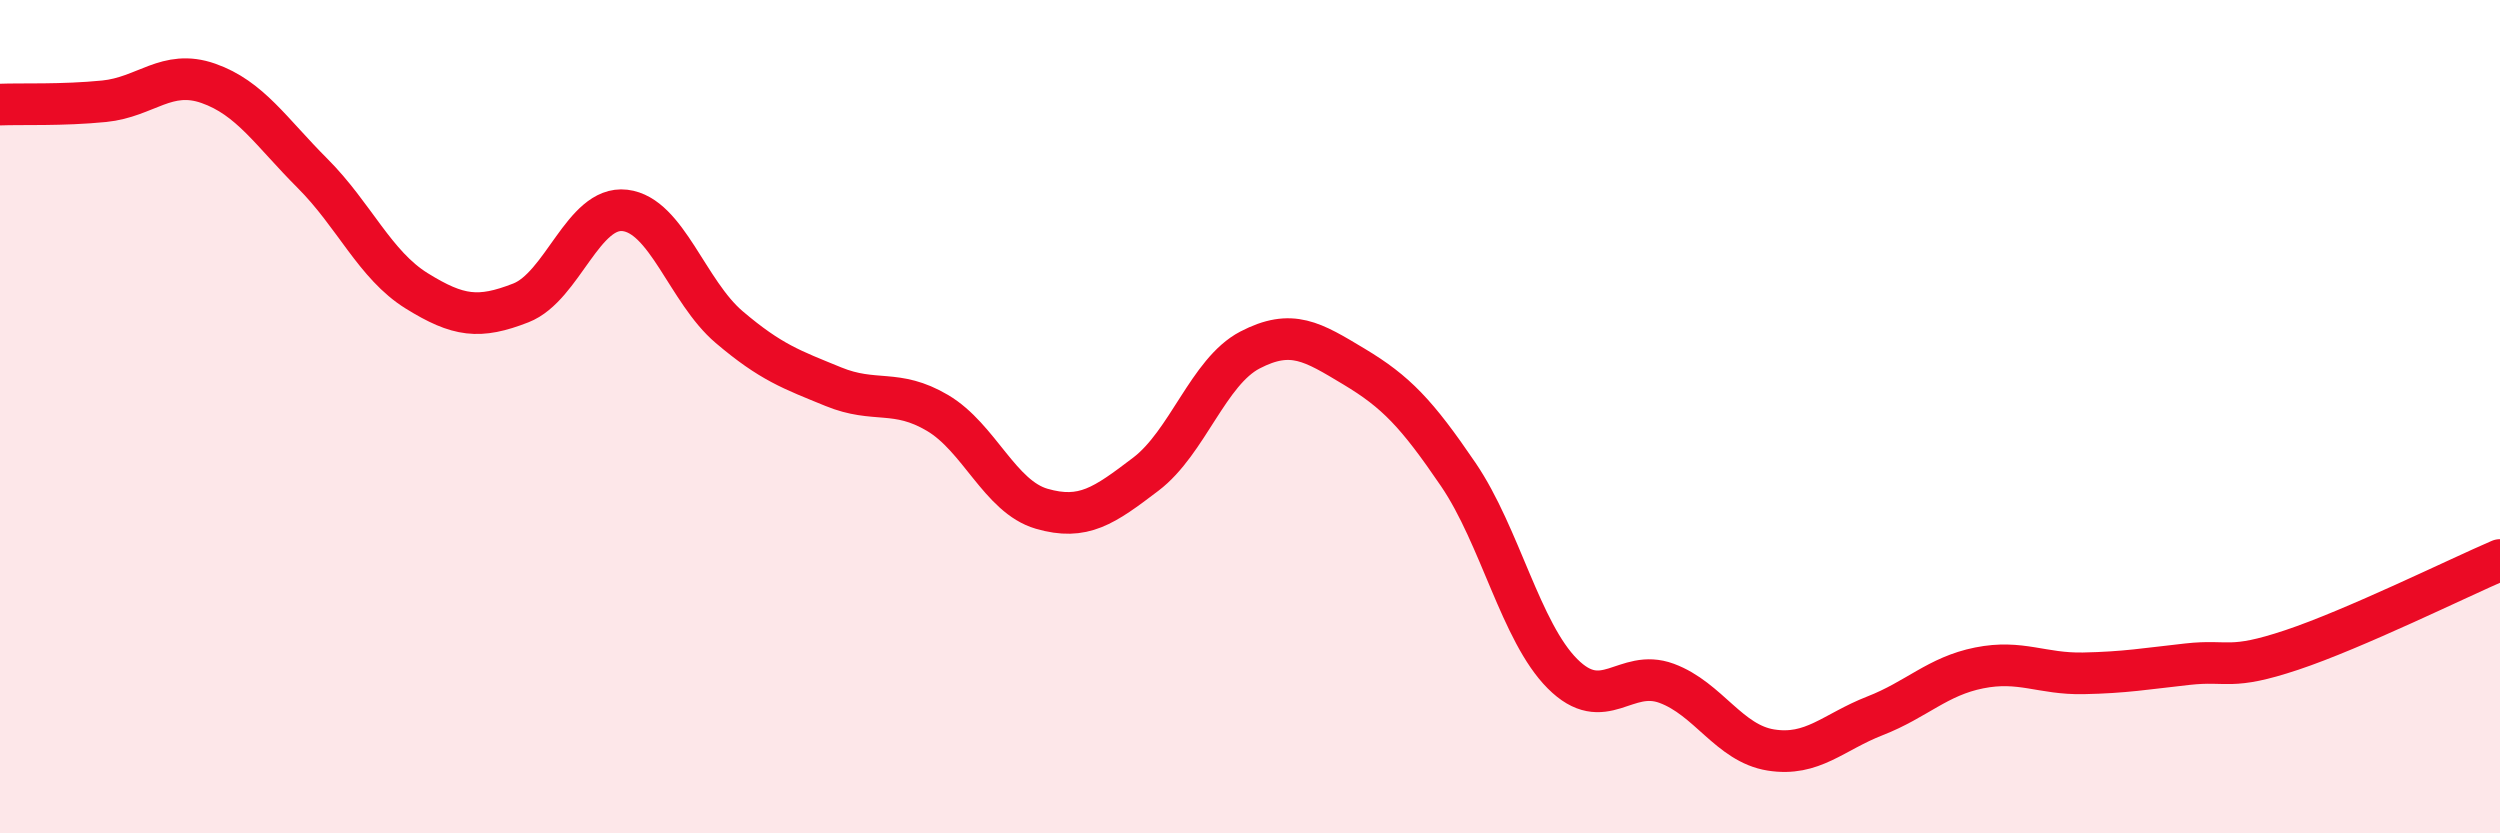
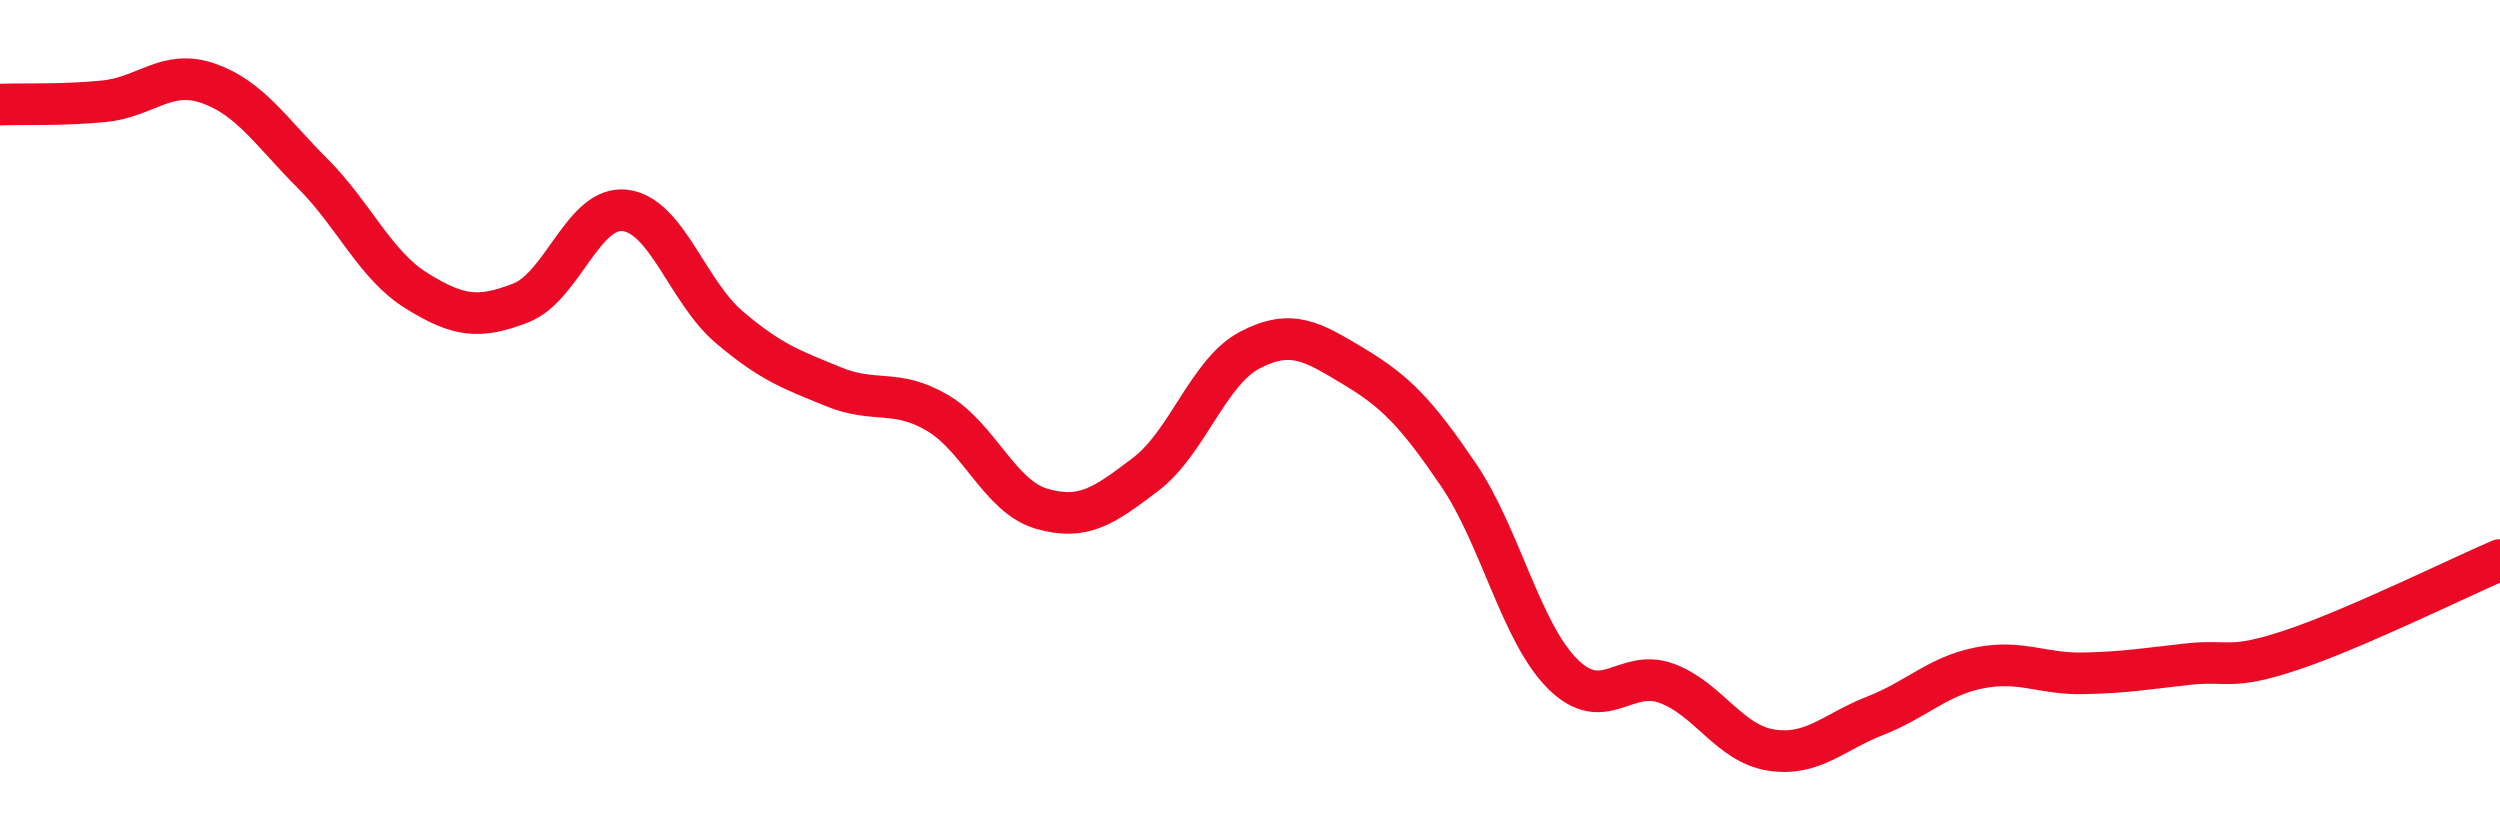
<svg xmlns="http://www.w3.org/2000/svg" width="60" height="20" viewBox="0 0 60 20">
-   <path d="M 0,2.51 C 0.5,2.49 1.5,2.53 2.5,2.43 C 3.5,2.33 4,1.65 5,2 C 6,2.35 6.5,3.16 7.5,4.16 C 8.5,5.16 9,6.36 10,6.98 C 11,7.6 11.5,7.66 12.5,7.27 C 13.5,6.88 14,4.93 15,5.05 C 16,5.17 16.5,7 17.5,7.85 C 18.5,8.7 19,8.87 20,9.28 C 21,9.69 21.5,9.32 22.5,9.91 C 23.5,10.5 24,11.92 25,12.21 C 26,12.5 26.5,12.14 27.5,11.38 C 28.5,10.62 29,8.92 30,8.4 C 31,7.88 31.5,8.2 32.5,8.8 C 33.5,9.4 34,9.92 35,11.39 C 36,12.86 36.5,15.17 37.5,16.17 C 38.5,17.17 39,16.03 40,16.4 C 41,16.77 41.5,17.84 42.5,18 C 43.5,18.16 44,17.57 45,17.18 C 46,16.79 46.5,16.23 47.5,16.03 C 48.5,15.83 49,16.18 50,16.16 C 51,16.14 51.5,16.05 52.5,15.94 C 53.5,15.83 53.5,16.1 55,15.6 C 56.5,15.1 59,13.87 60,13.44L60 20L0 20Z" fill="#EB0A25" opacity="0.1" stroke-linecap="round" stroke-linejoin="round" />
  <path d="M 0,2.51 C 0.5,2.49 1.5,2.53 2.5,2.43 C 3.5,2.33 4,1.65 5,2 C 6,2.35 6.5,3.16 7.5,4.16 C 8.5,5.16 9,6.36 10,6.98 C 11,7.6 11.5,7.66 12.5,7.27 C 13.5,6.88 14,4.93 15,5.05 C 16,5.17 16.5,7 17.5,7.85 C 18.5,8.7 19,8.87 20,9.28 C 21,9.69 21.5,9.32 22.5,9.91 C 23.5,10.5 24,11.92 25,12.21 C 26,12.5 26.5,12.14 27.5,11.38 C 28.5,10.62 29,8.92 30,8.4 C 31,7.88 31.5,8.2 32.5,8.8 C 33.5,9.4 34,9.92 35,11.39 C 36,12.86 36.5,15.17 37.5,16.17 C 38.5,17.17 39,16.03 40,16.4 C 41,16.77 41.5,17.84 42.5,18 C 43.5,18.16 44,17.57 45,17.18 C 46,16.79 46.5,16.23 47.5,16.03 C 48.5,15.83 49,16.18 50,16.16 C 51,16.14 51.5,16.05 52.5,15.94 C 53.5,15.83 53.5,16.1 55,15.6 C 56.5,15.1 59,13.87 60,13.44" stroke="#EB0A25" stroke-width="1" fill="none" stroke-linecap="round" stroke-linejoin="round" />
</svg>